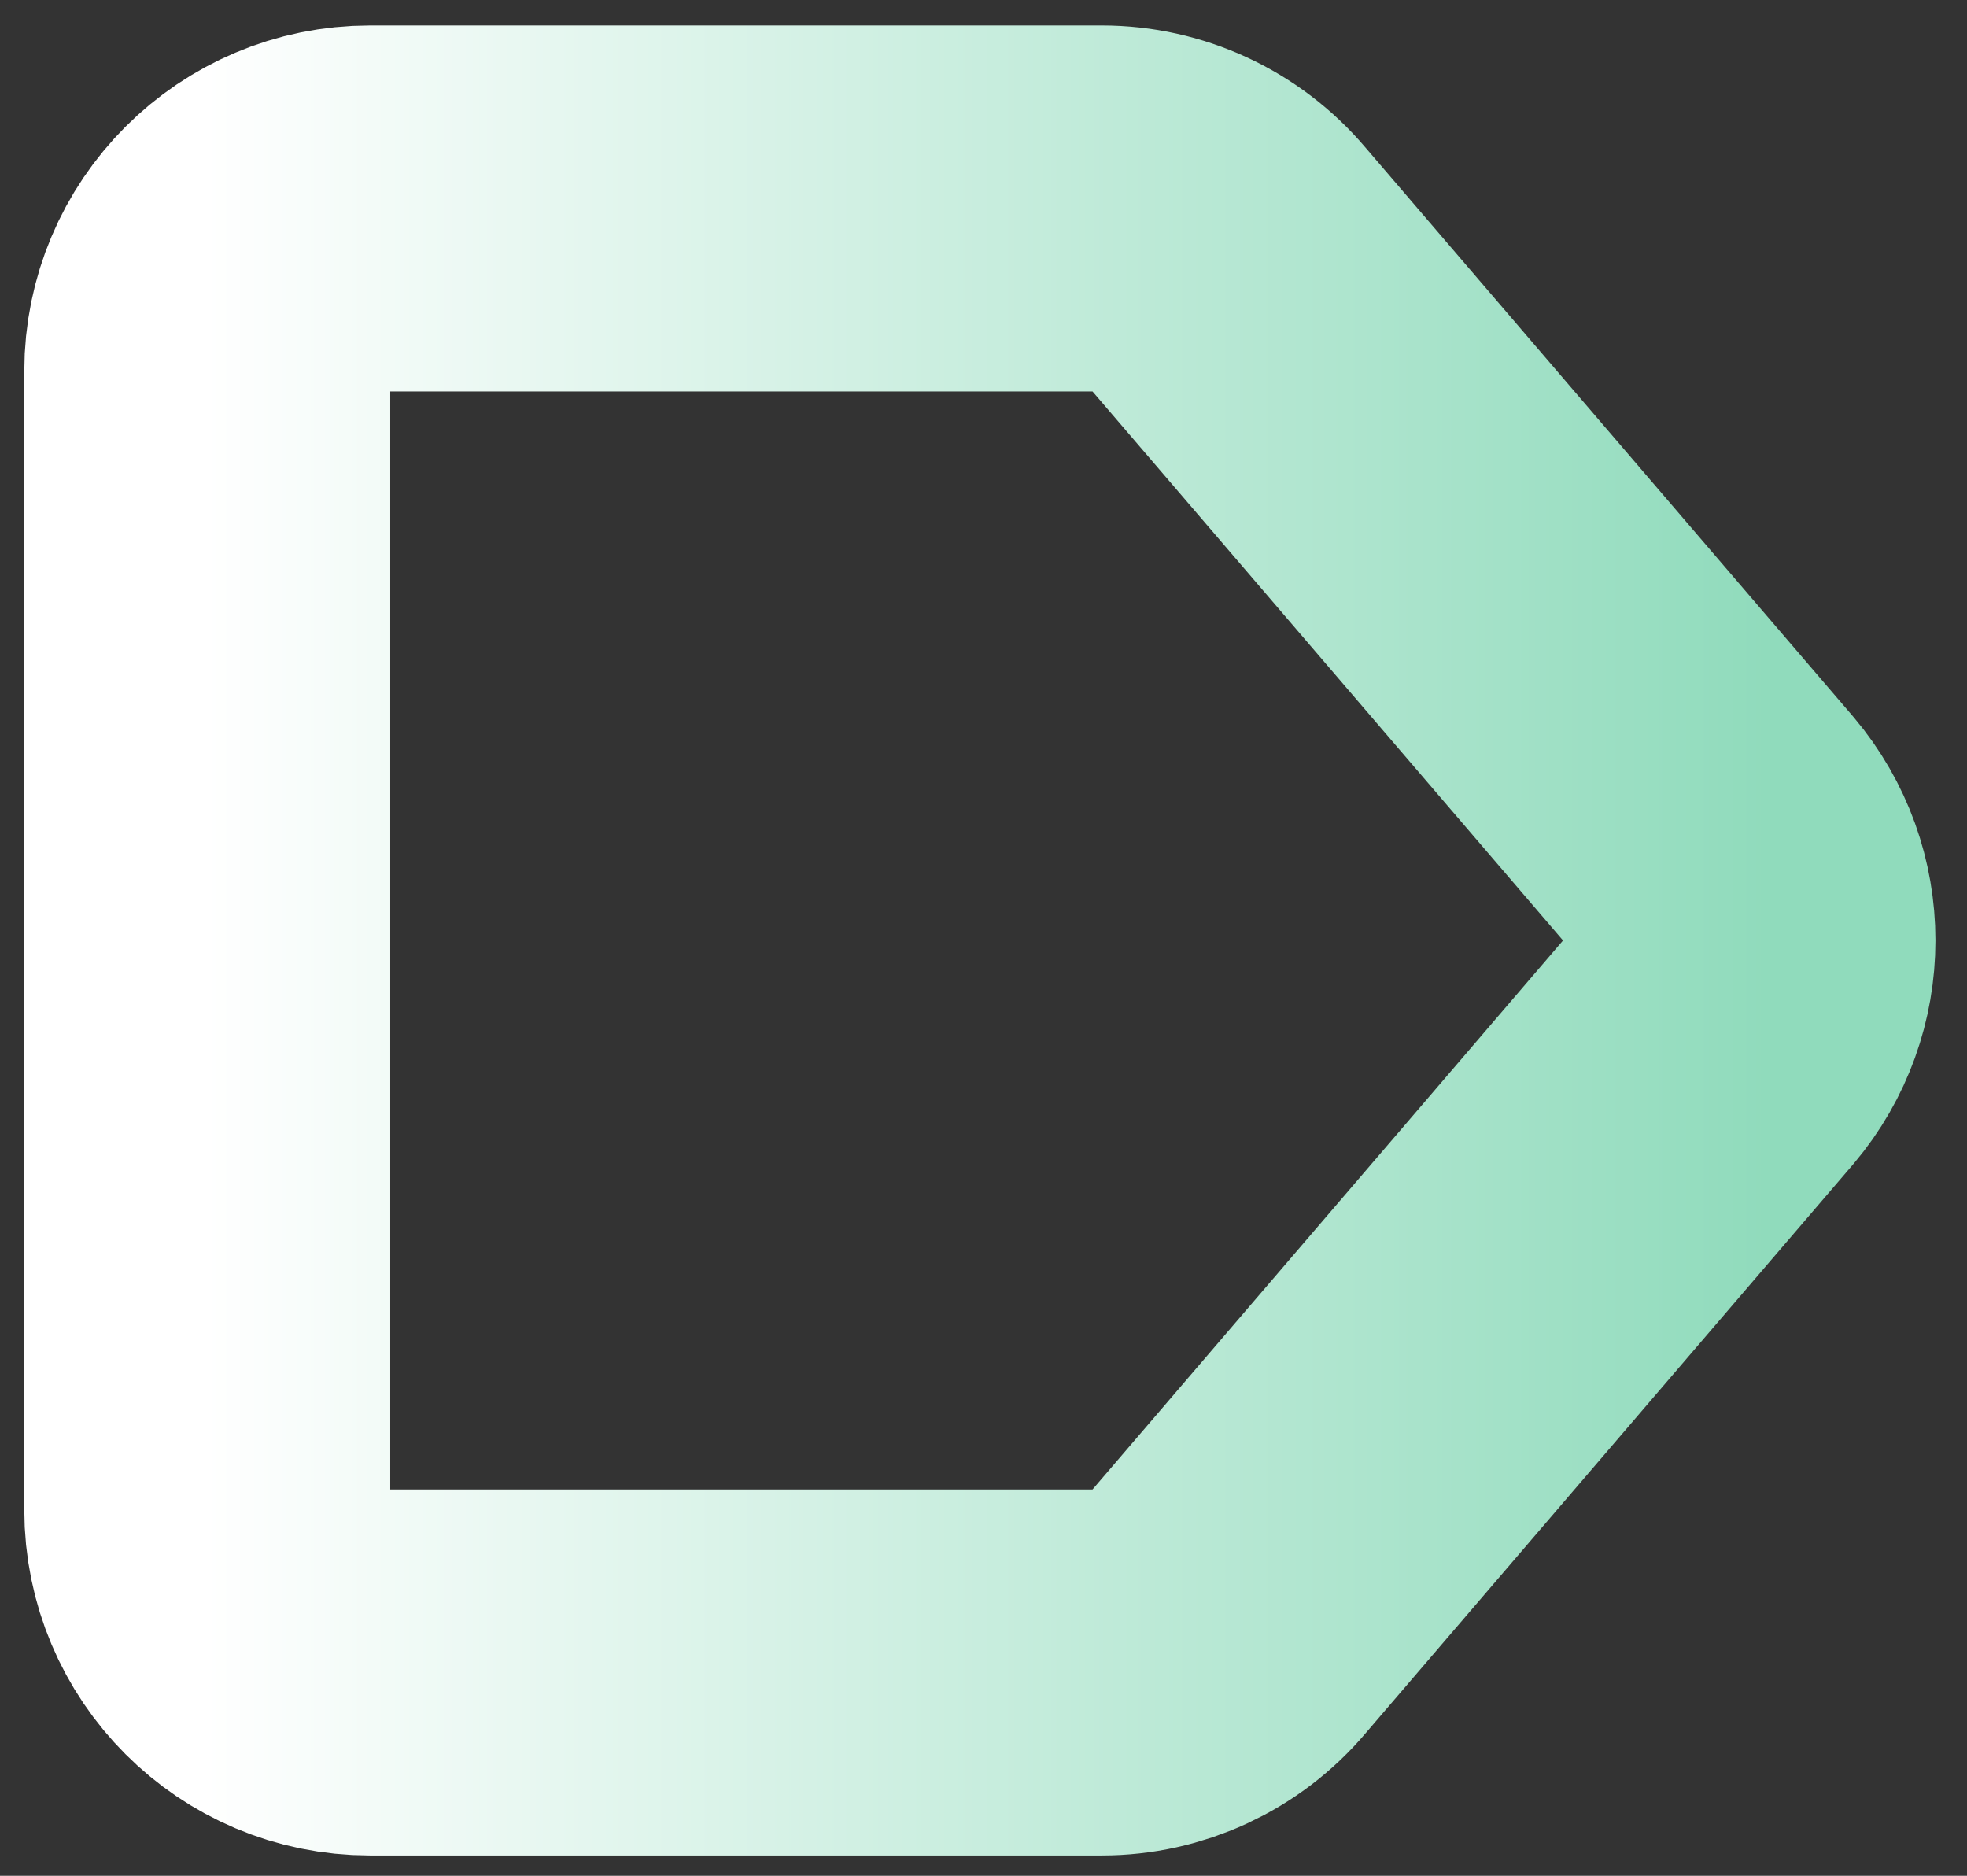
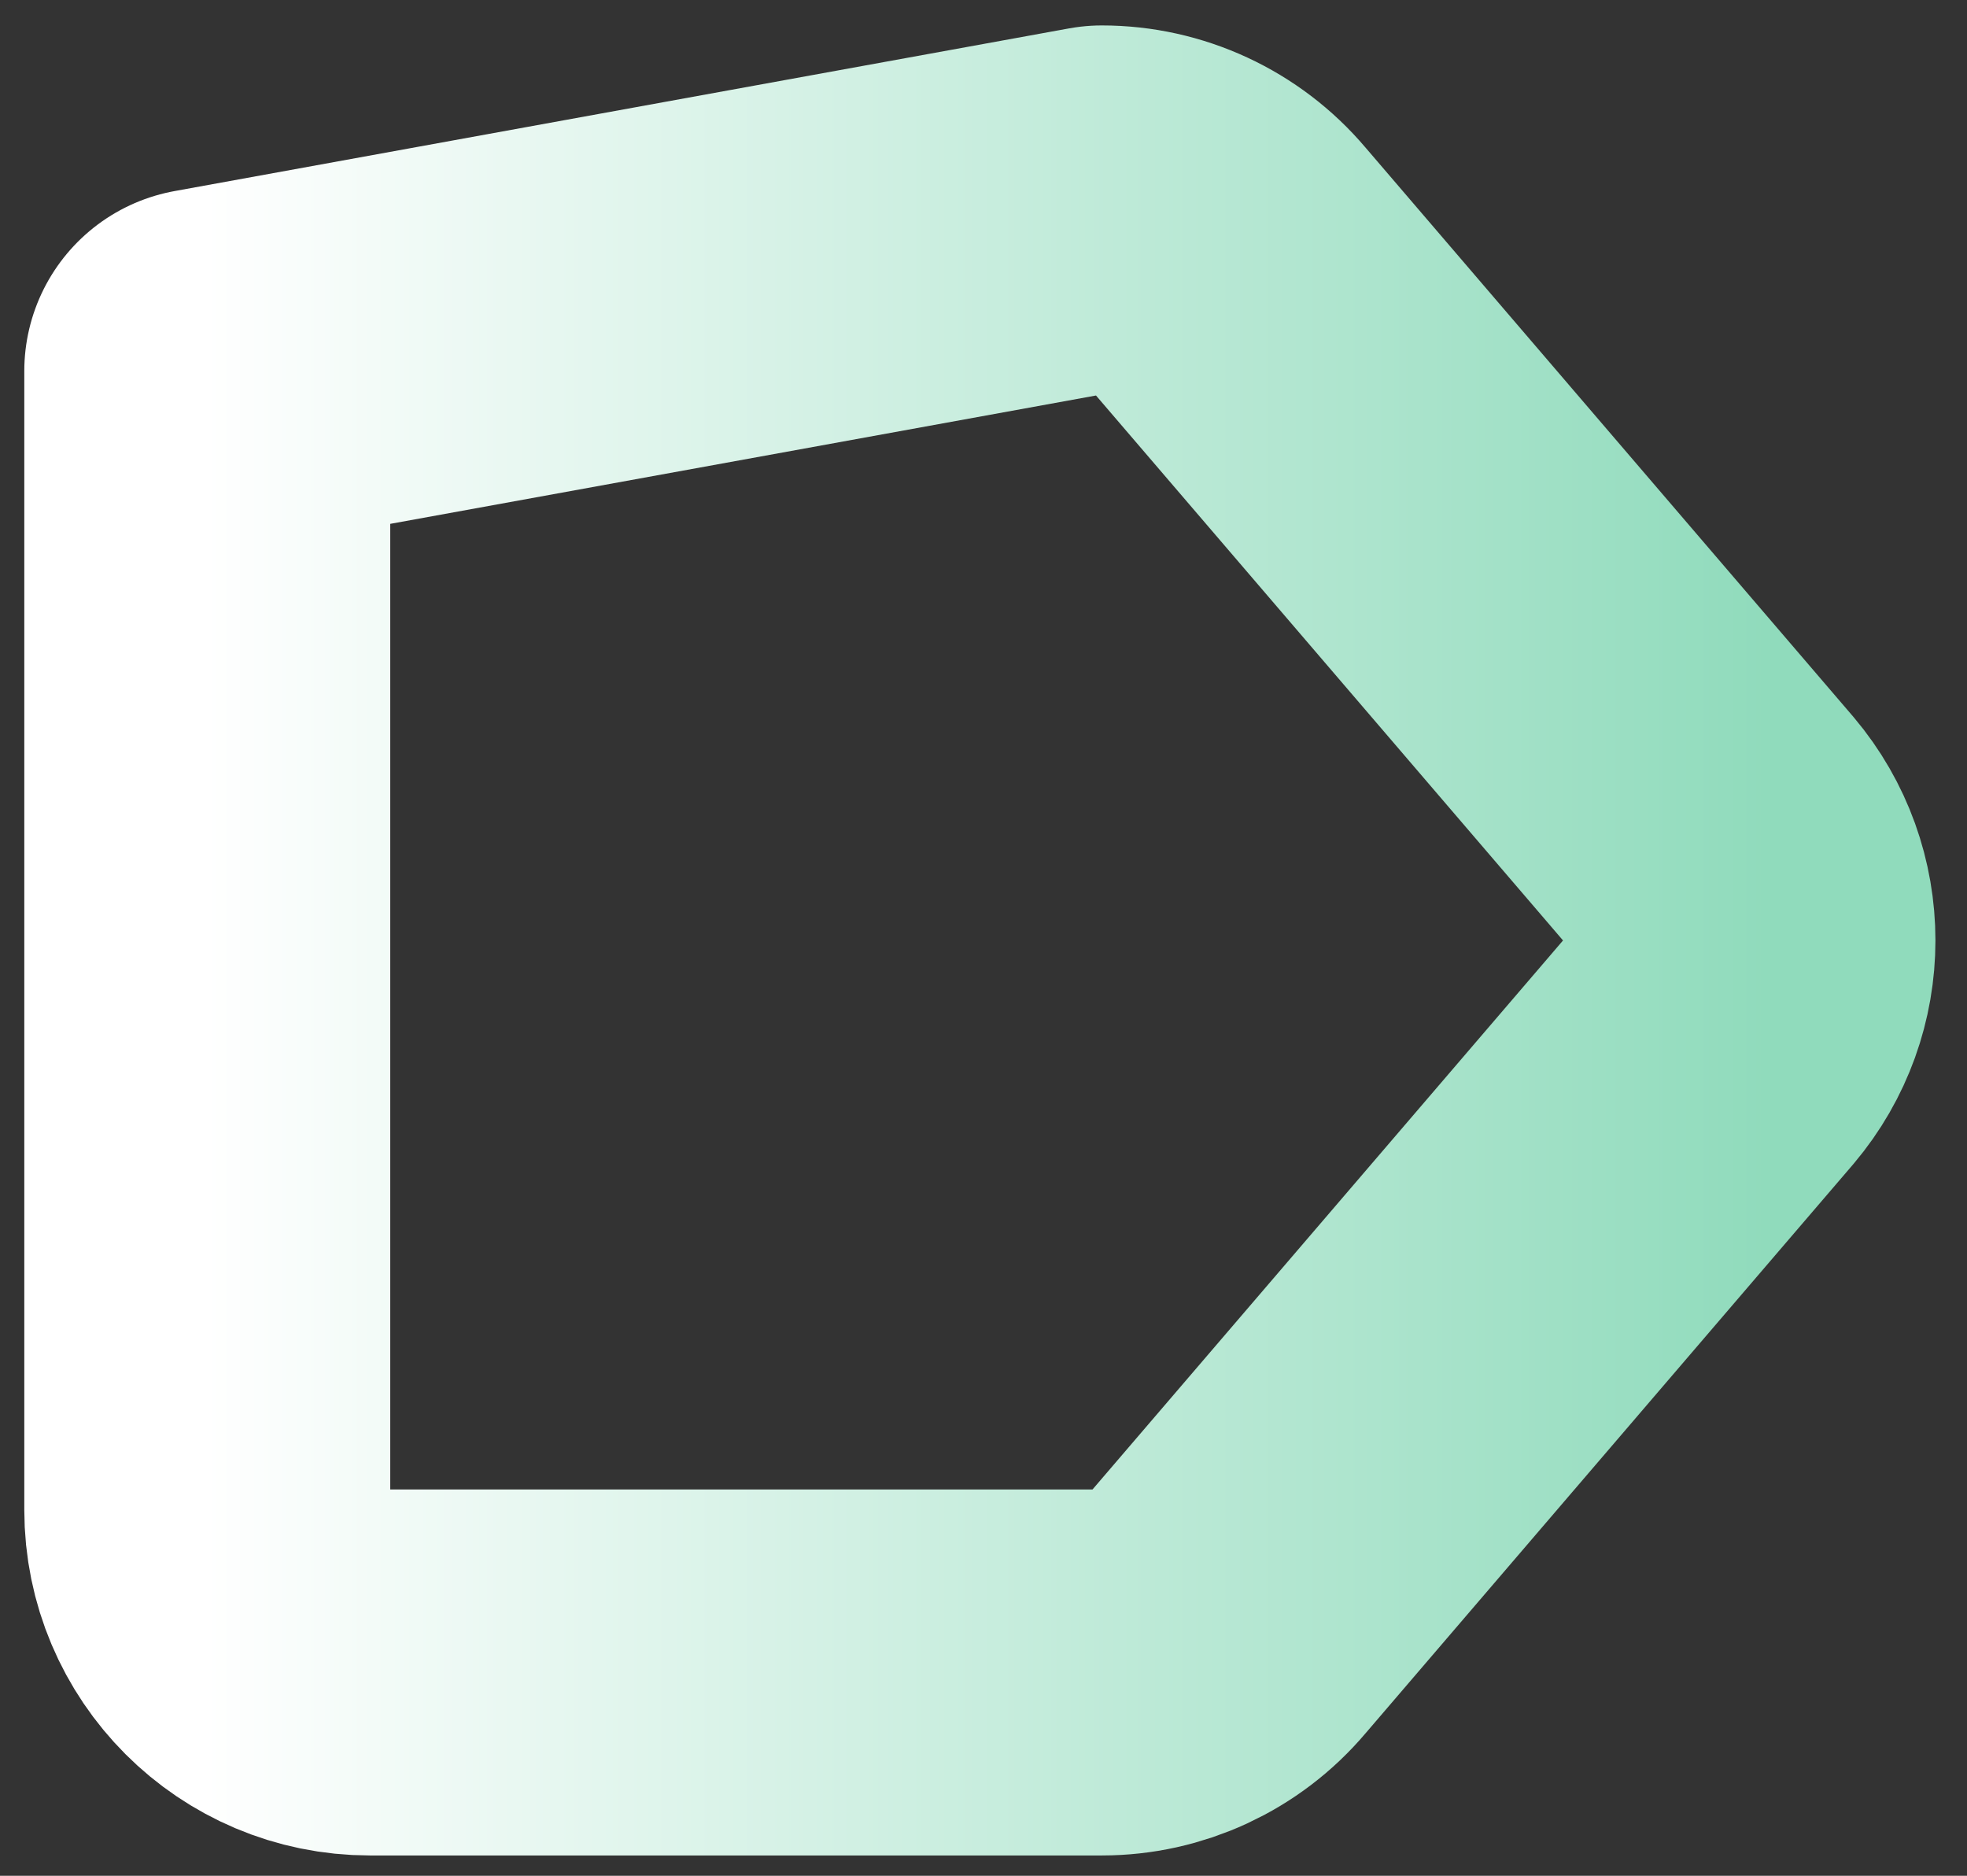
<svg xmlns="http://www.w3.org/2000/svg" width="43px" height="41px" viewBox="0 0 43 41" version="1.1">
  <rect x="0" y="0" width="43" height="41" fill="#333333" stroke="none" />
  <title>DevsRoy-Logo</title>
  <defs>
    <linearGradient x1="50%" y1="-8.05581636e-15%" x2="50%" y2="100%" id="linearGradient-1">
      <stop stop-color="#90DBBC" offset="0%" />
      <stop stop-color="#FFFFFF" offset="100%" />
      <stop stop-color="#FFFFFF" offset="100%" />
    </linearGradient>
  </defs>
  <g id="Page-1" stroke="none" stroke-width="1" fill="none" fill-rule="evenodd" stroke-linecap="round" stroke-linejoin="round">
    <g id="DevsRoy-Logo" transform="translate(21.421, 20.556) rotate(90) translate(-21.421, -20.556)translate(5.421, 3.667)" stroke="url(#linearGradient-1)" stroke-width="8">
-       <path d="M3.8191672e-15,14.223 C3.8191672e-15,13.176 0.461,12.182 1.26,11.507 L13.705,0.84 C15.03,-0.28 16.97,-0.28 18.295,0.84 L30.74,11.507 C31.539,12.182 32,13.176 32,14.223 L32,30.223 C32,32.187 30.408,33.779 28.444,33.779 L3.556,33.779 C1.592,33.779 3.8191672e-15,32.187 3.8191672e-15,30.223 L3.8191672e-15,14.223 Z" id="Path" />
+       <path d="M3.8191672e-15,14.223 C3.8191672e-15,13.176 0.461,12.182 1.26,11.507 L13.705,0.84 C15.03,-0.28 16.97,-0.28 18.295,0.84 L30.74,11.507 C31.539,12.182 32,13.176 32,14.223 L32,30.223 C32,32.187 30.408,33.779 28.444,33.779 L3.556,33.779 L3.8191672e-15,14.223 Z" id="Path" />
    </g>
  </g>
</svg>